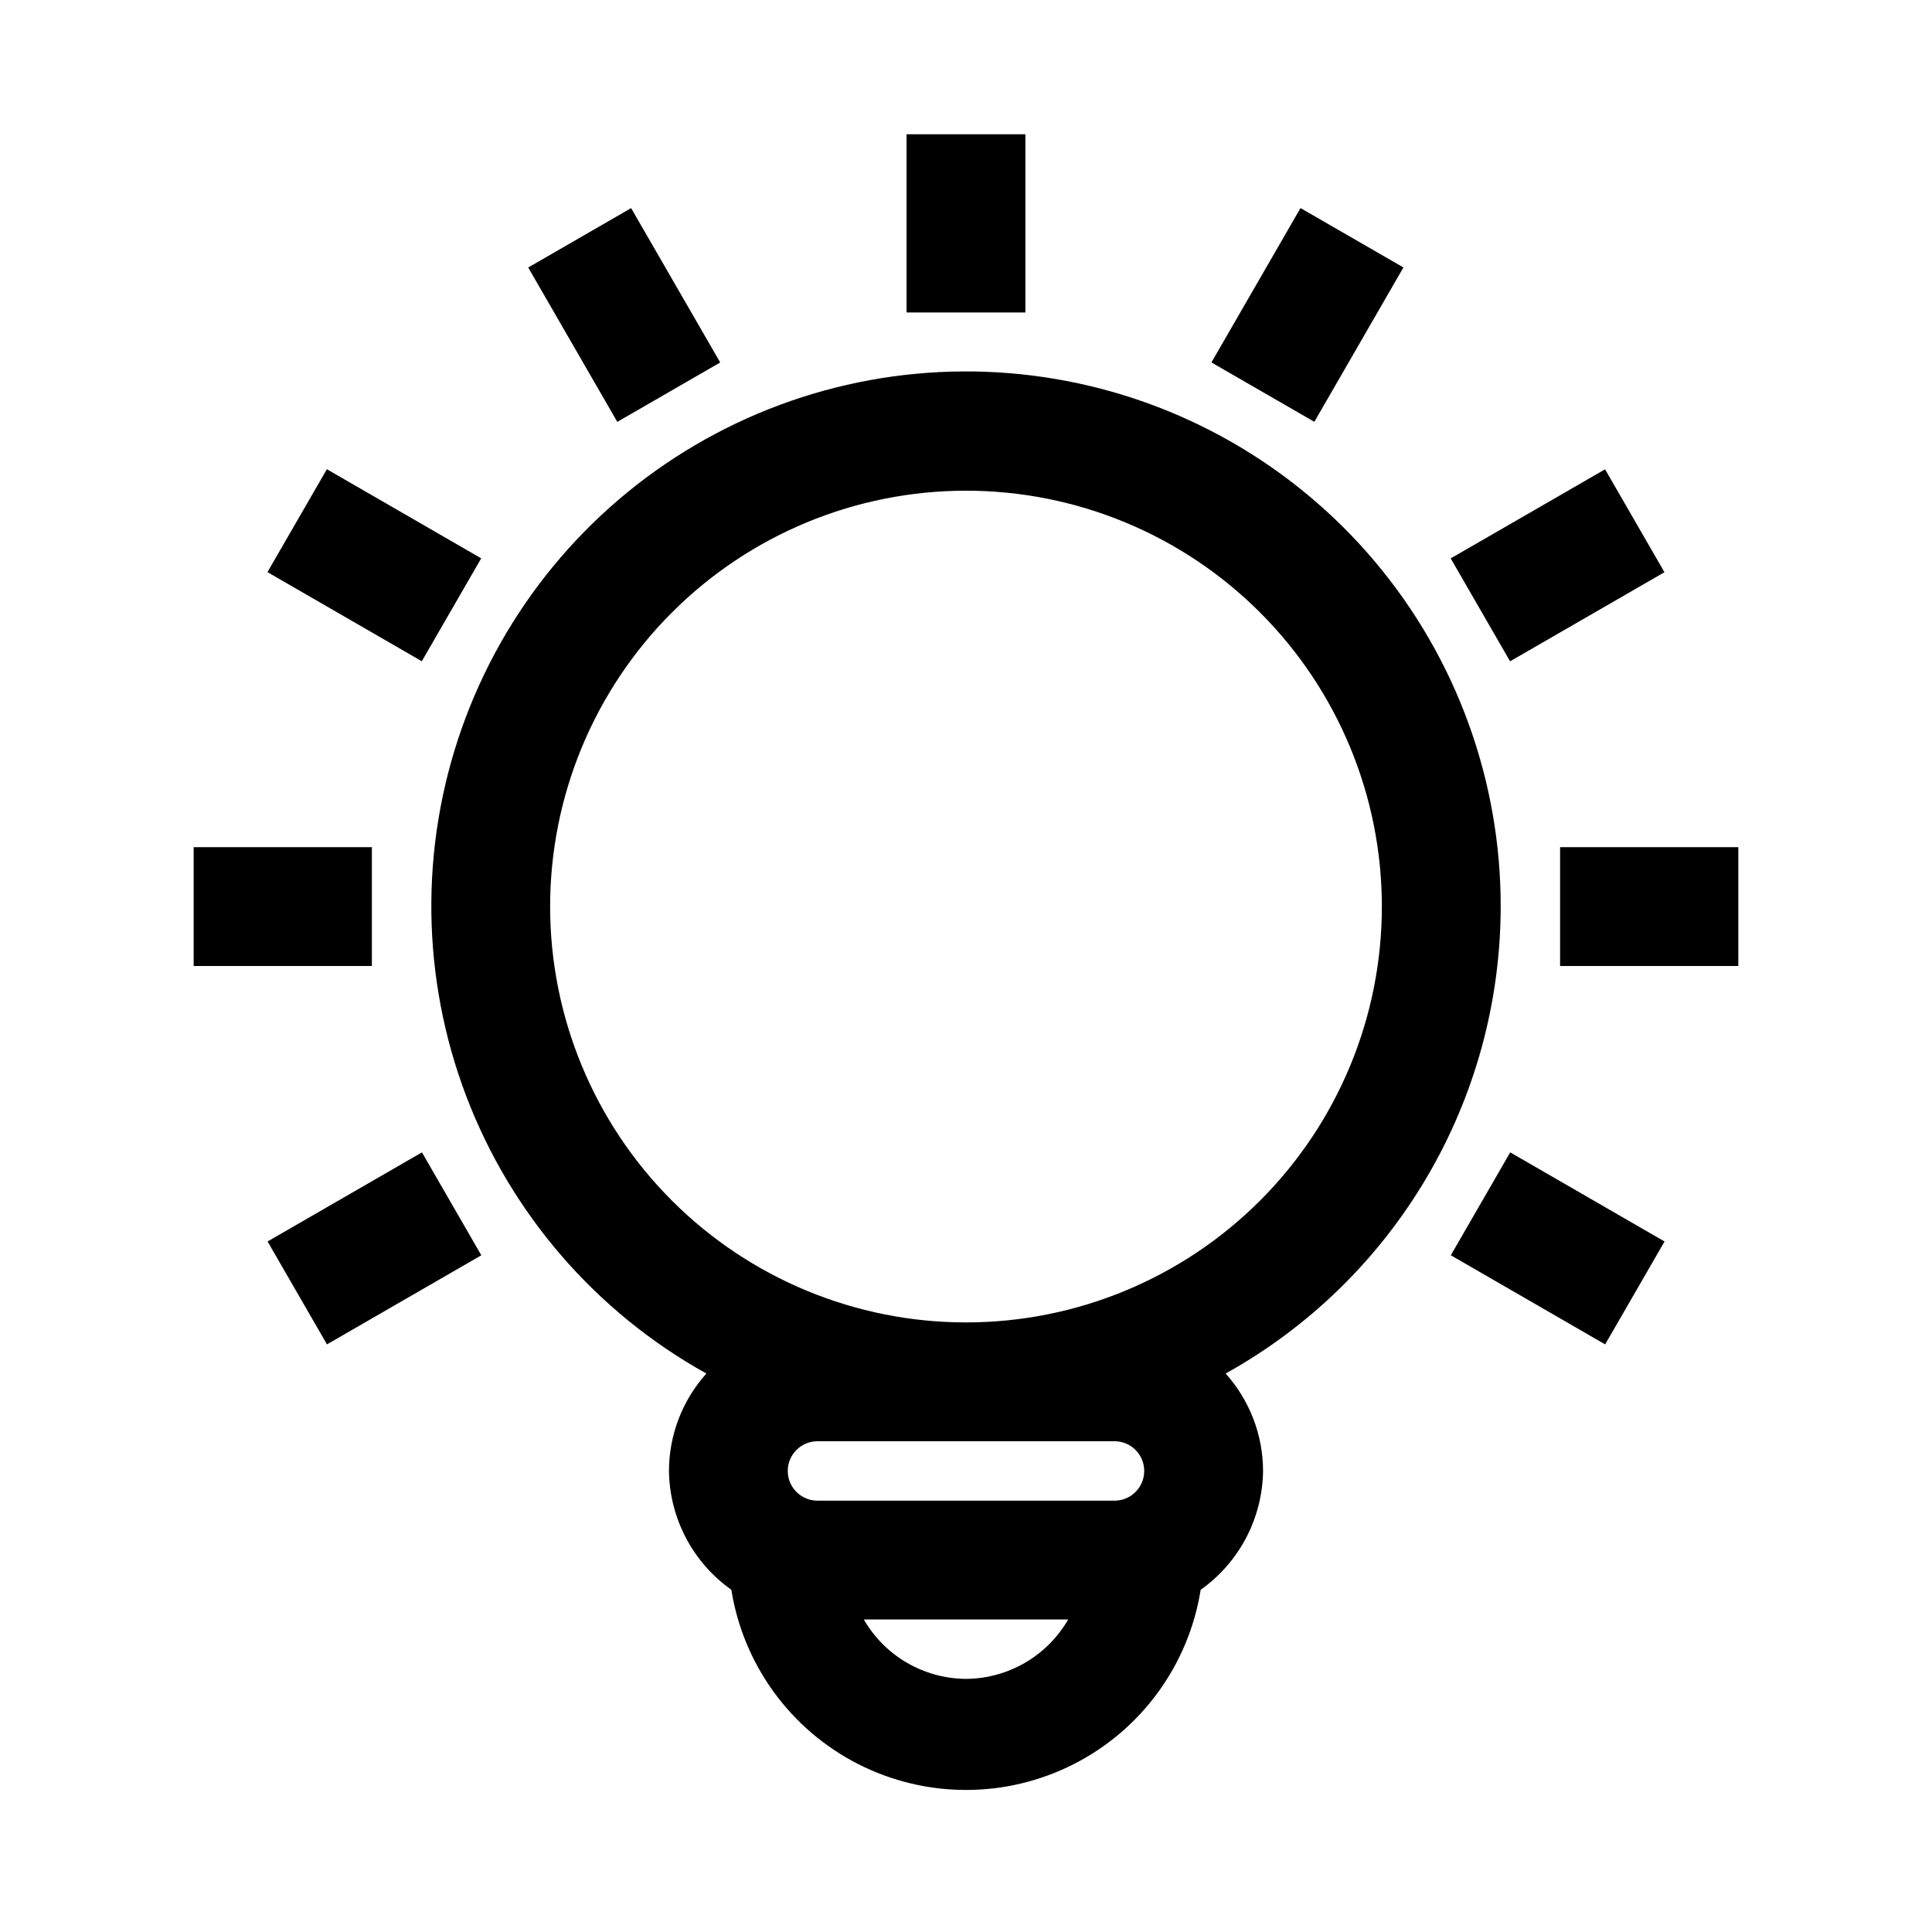
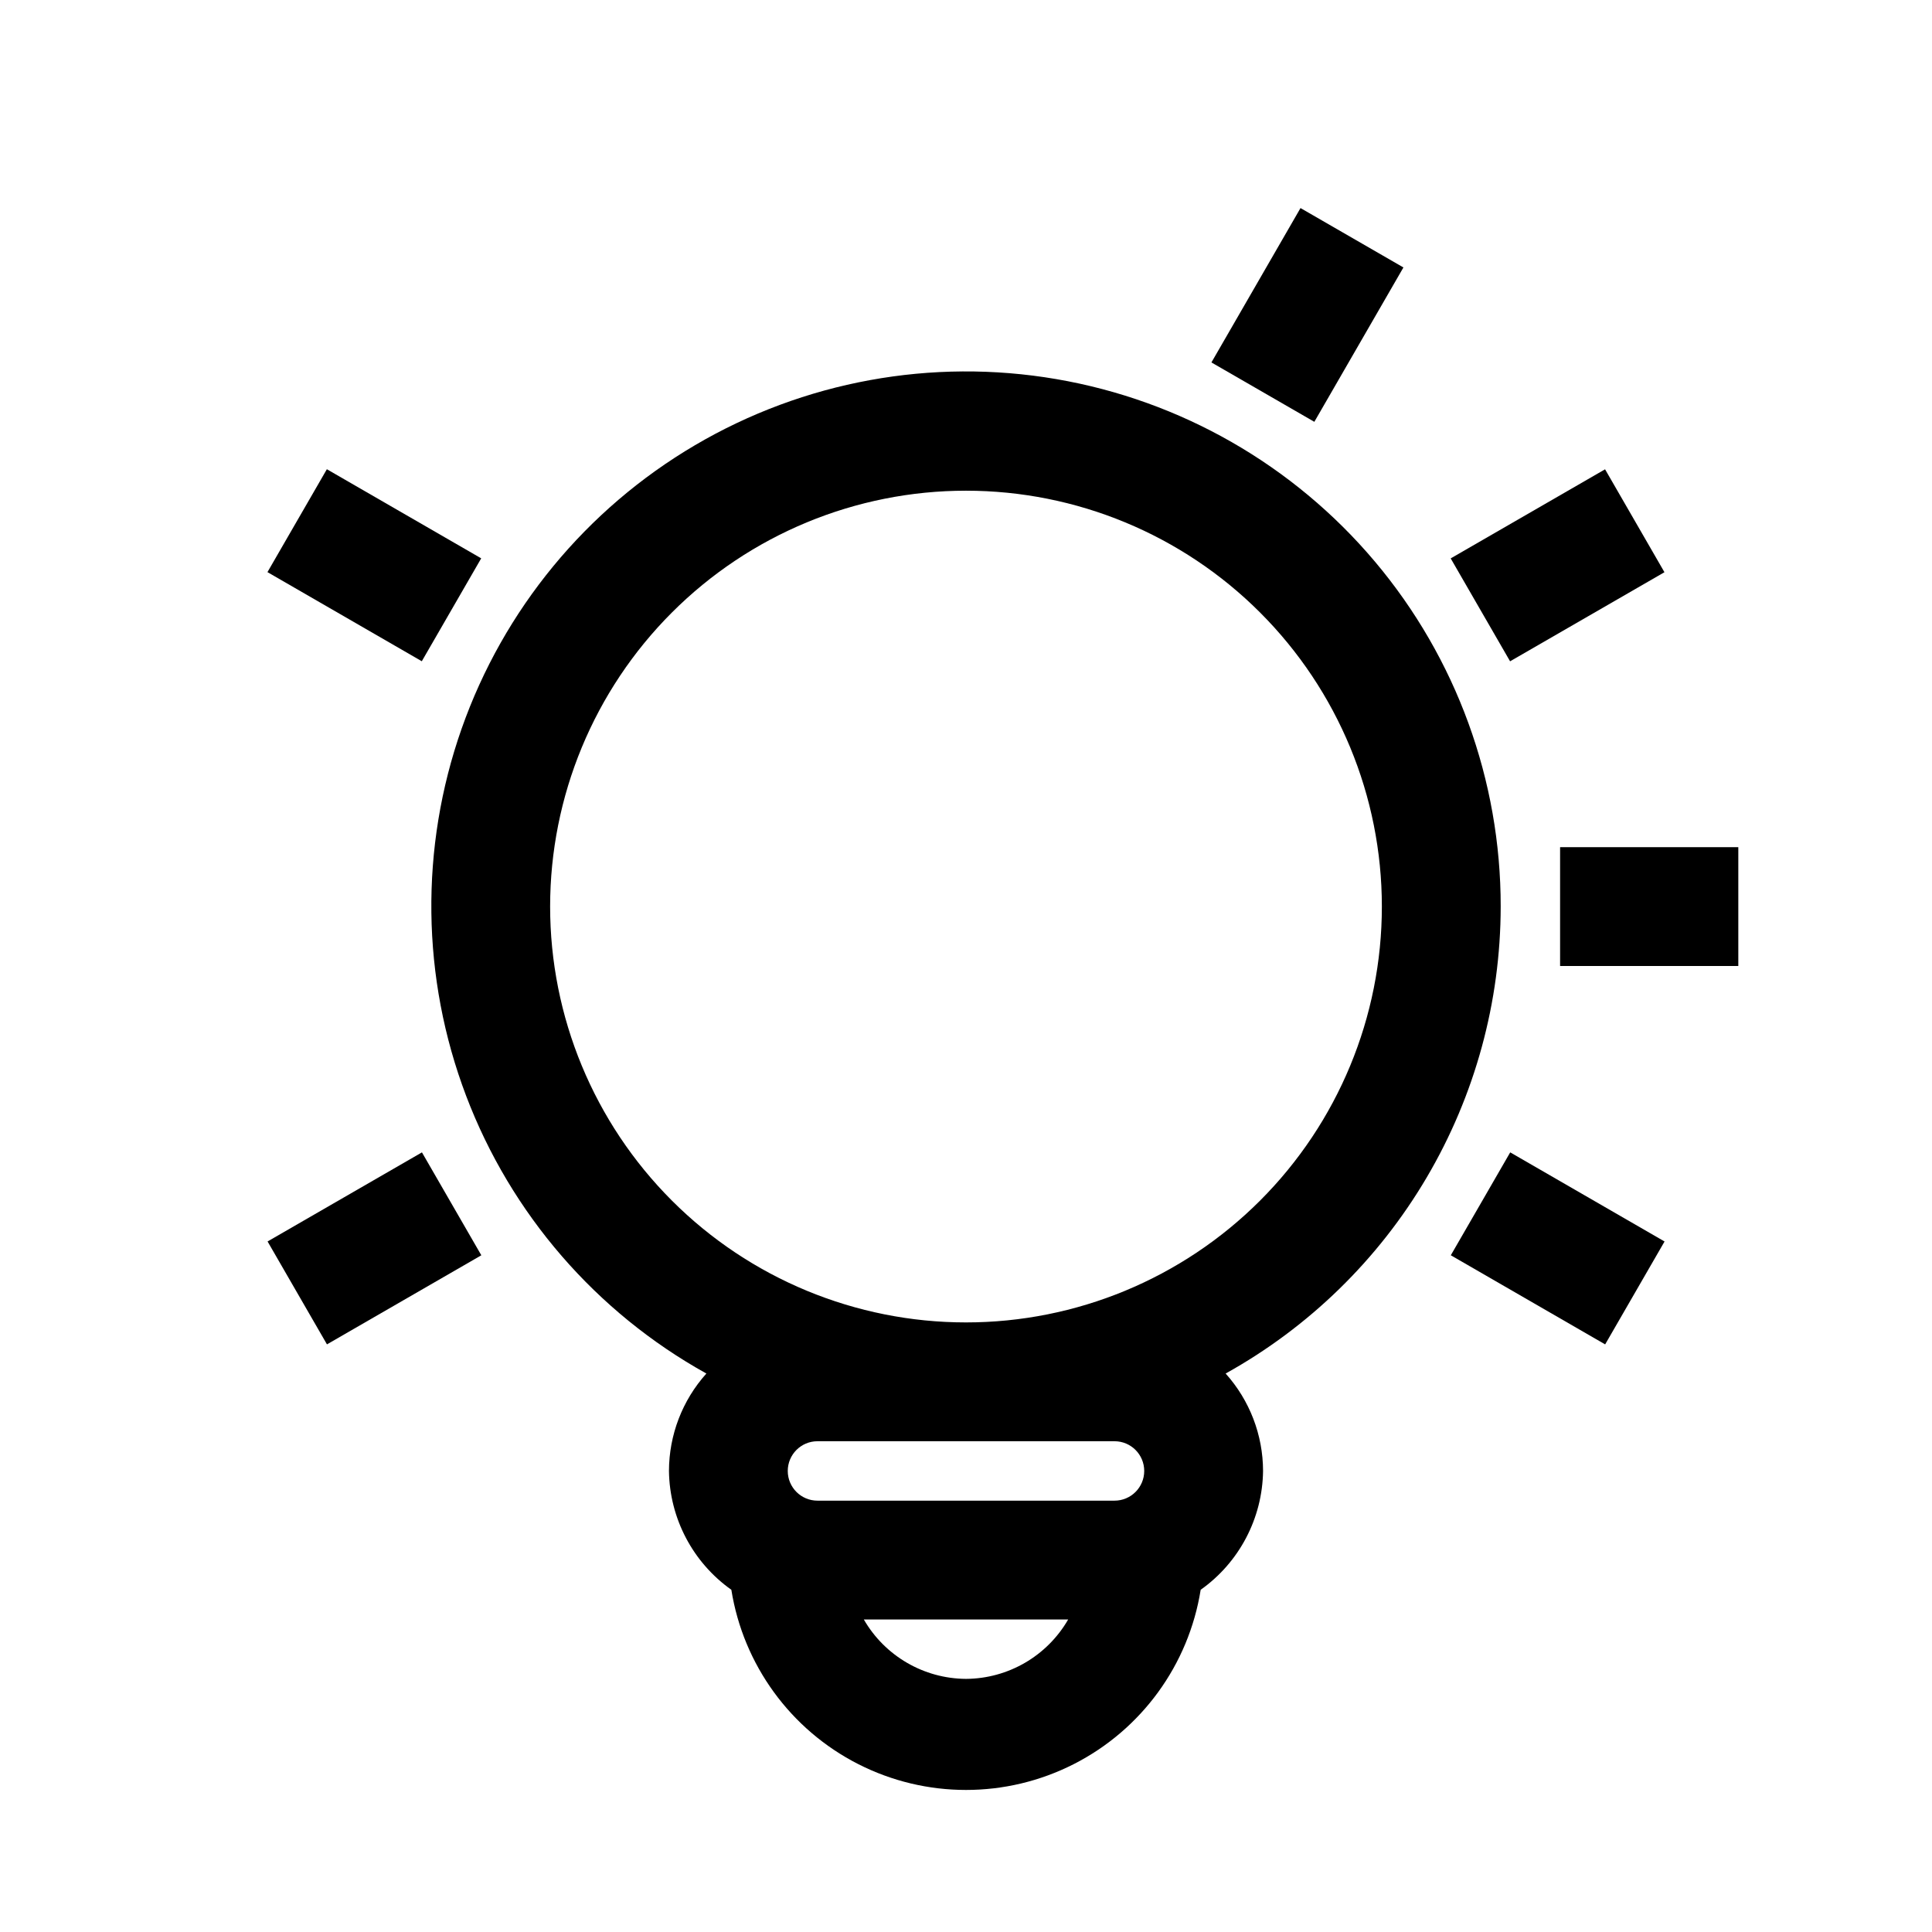
<svg xmlns="http://www.w3.org/2000/svg" fill="#000000" width="800px" height="800px" version="1.1" viewBox="144 144 512 512">
  <g>
-     <path d="m384.25 179.58h31.488v47.23h-31.488z" />
-     <path d="m283.98 214.89 27.273-15.738 23.609 40.91-27.273 15.738z" />
    <path d="m214.88 295.62 15.742-27.27 40.902 23.617-15.742 27.27z" />
    <path d="m528.48 476.66 15.742-27.27 40.902 23.617-15.742 27.27z" />
-     <path d="m195.32 368.51h47.23v31.488h-47.23z" />
    <path d="m557.44 368.51h47.23v31.488h-47.23z" />
    <path d="m214.91 473 40.91-23.609 15.738 27.273-40.91 23.609z" />
    <path d="m528.45 291.98 40.91-23.609 15.738 27.273-40.91 23.609z" />
    <path d="m465.04 240.05 23.609-40.91 27.273 15.738-23.609 40.91z" />
    <path d="m541.7 384.25c0.027-33.453-11.781-65.84-33.336-91.426-21.559-25.582-51.473-42.715-84.445-48.359-32.977-5.648-66.887 0.555-95.727 17.512-28.84 16.953-50.75 43.566-61.855 75.125-11.102 31.559-10.68 66.027 1.191 97.305 11.871 31.281 34.426 57.348 63.672 73.594-6.371 7.09-9.902 16.285-9.918 25.82 0.16 12.535 6.305 24.238 16.531 31.488 3.176 19.887 15.672 37.059 33.621 46.195 17.949 9.137 39.188 9.137 57.137 0 17.949-9.137 30.445-26.309 33.621-46.195 10.227-7.25 16.371-18.953 16.531-31.488-0.016-9.535-3.547-18.73-9.918-25.82 22.074-12.262 40.473-30.199 53.285-51.957 12.816-21.754 19.586-46.543 19.609-71.793zm-141.7 204.67c-11.184-0.066-21.492-6.059-27.082-15.742h54.16c-5.59 9.684-15.898 15.676-27.078 15.742zm39.359-62.977c4.348 0 7.871 3.527 7.871 7.875 0 4.348-3.523 7.871-7.871 7.871h-78.723c-4.348 0-7.871-3.523-7.871-7.871 0-4.348 3.523-7.875 7.871-7.875zm-39.359-31.488c-29.23 0-57.262-11.609-77.93-32.277-20.668-20.668-32.281-48.699-32.281-77.93 0-29.227 11.613-57.262 32.281-77.93 20.668-20.668 48.699-32.277 77.93-32.277 29.227 0 57.258 11.609 77.926 32.277s32.281 48.703 32.281 77.93c0 29.23-11.613 57.262-32.281 77.93-20.668 20.668-48.699 32.277-77.926 32.277z" />
  </g>
</svg>